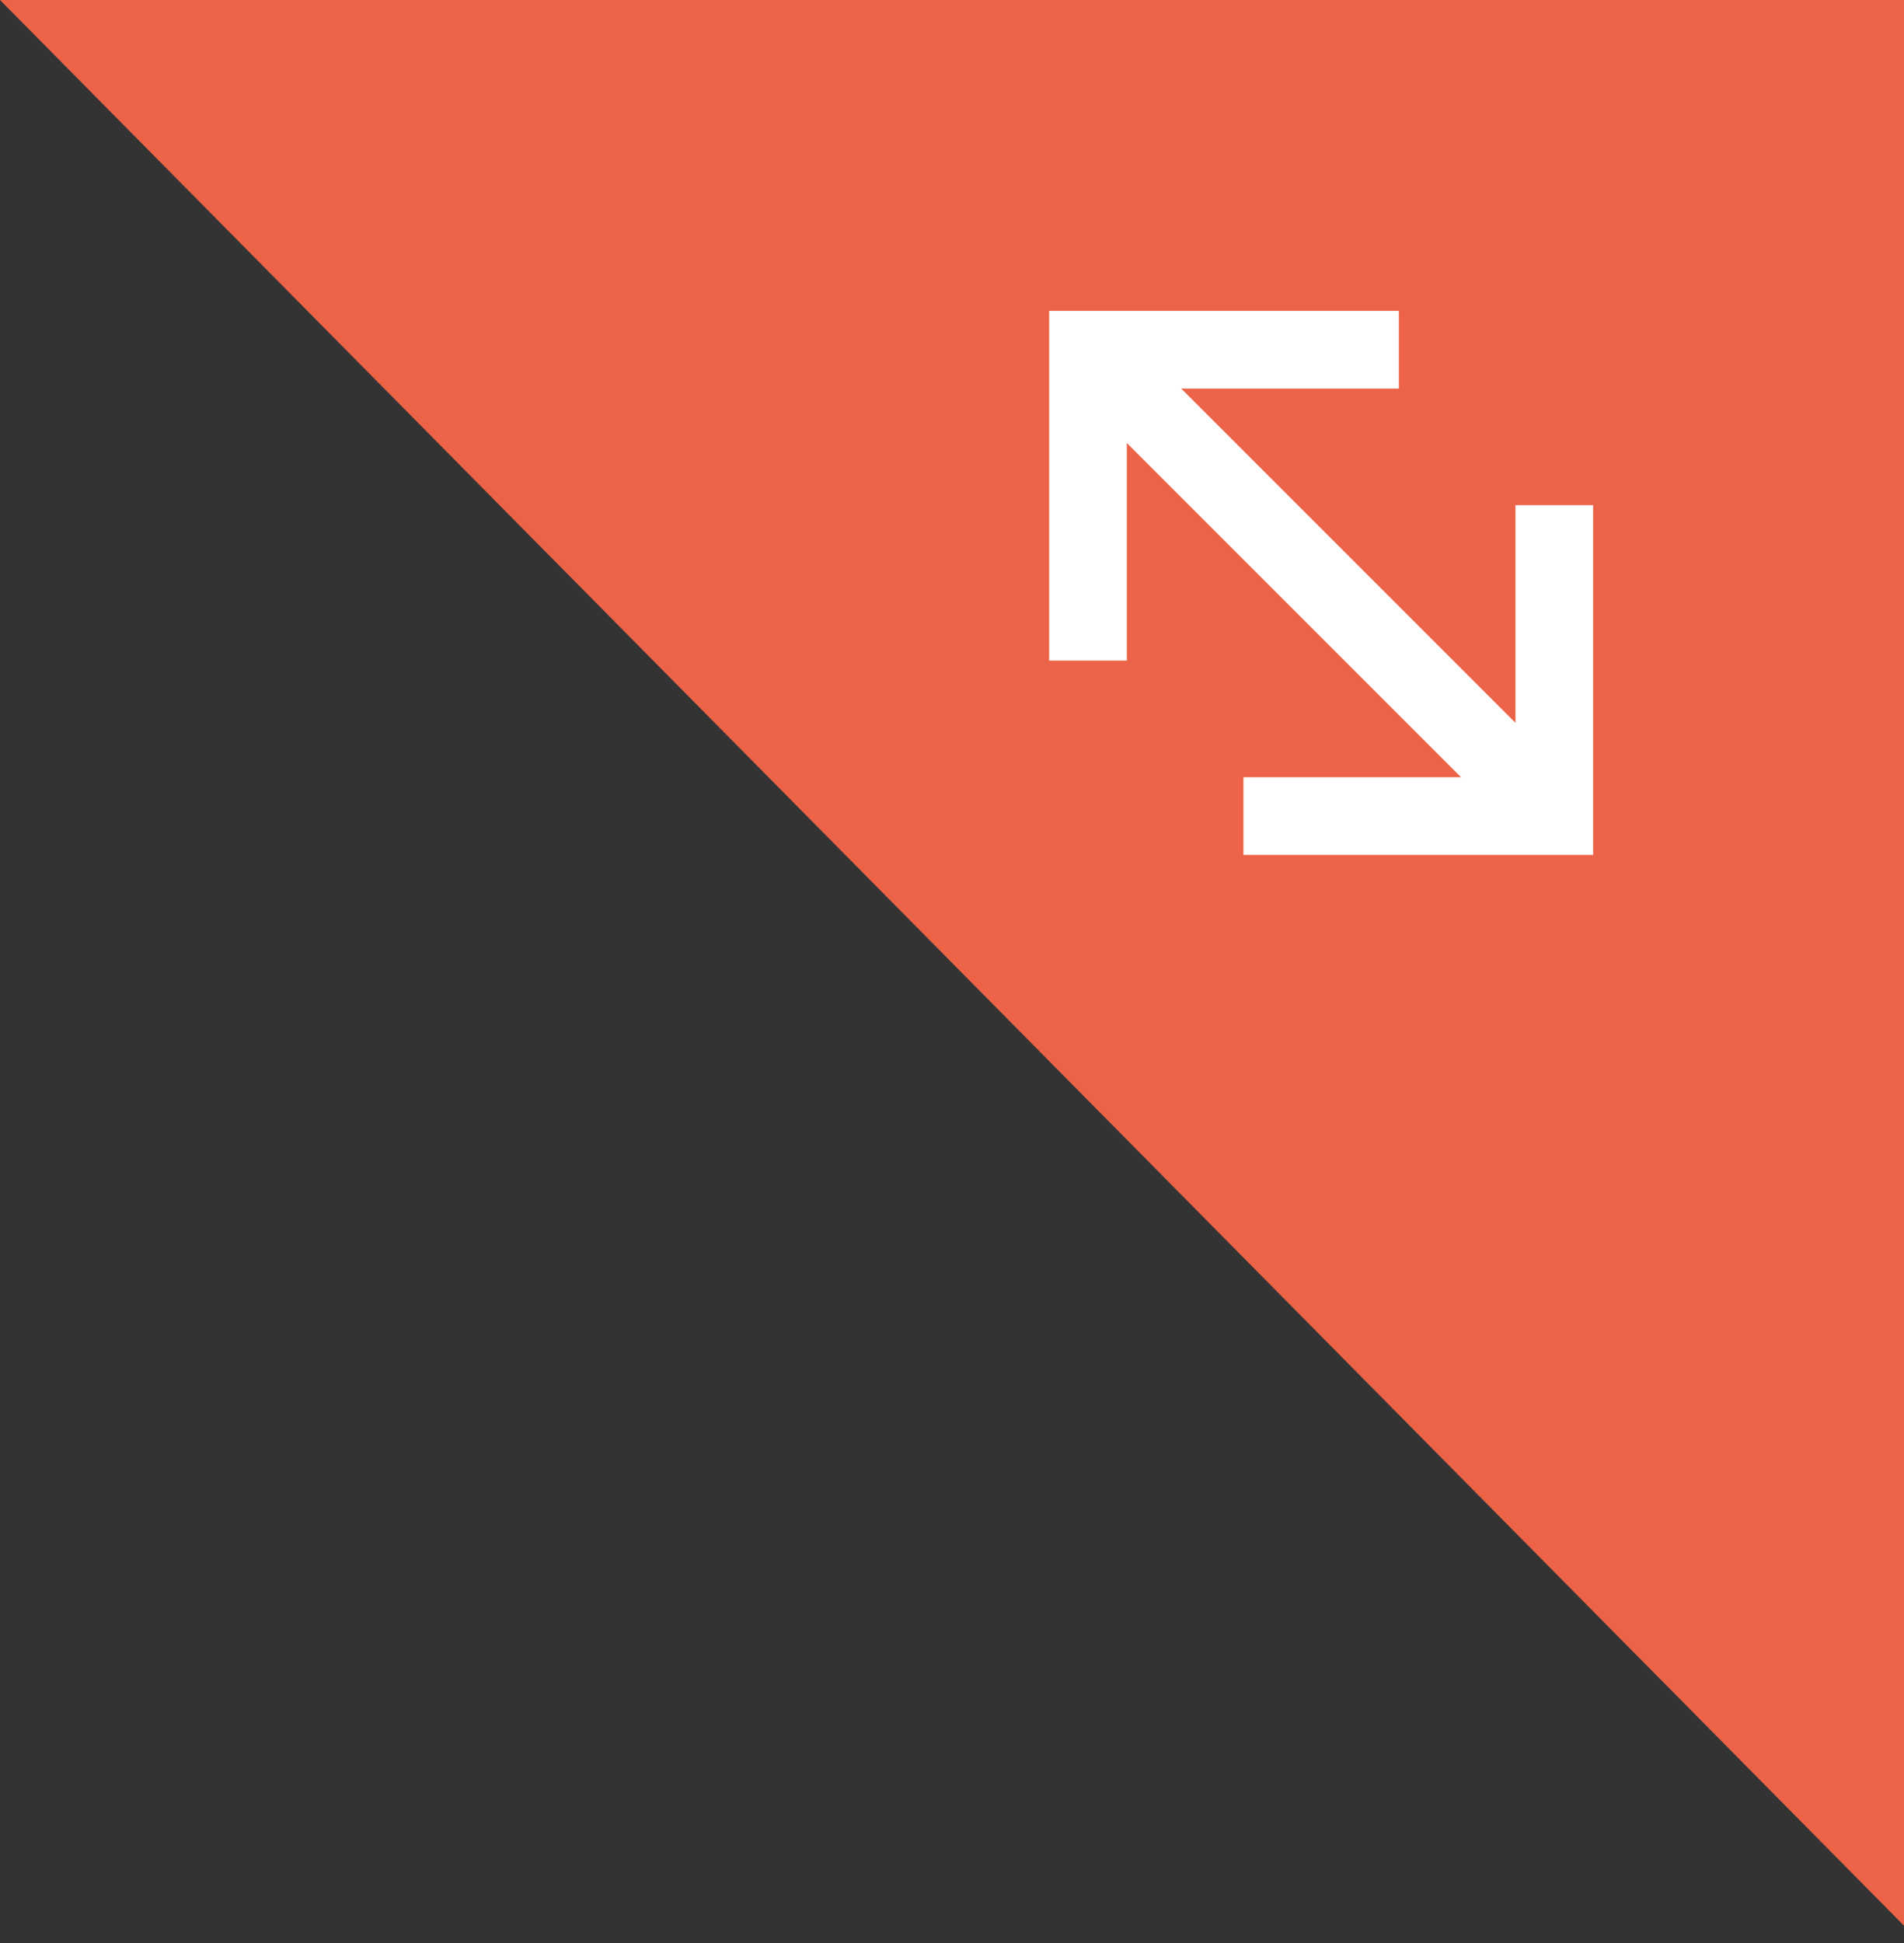
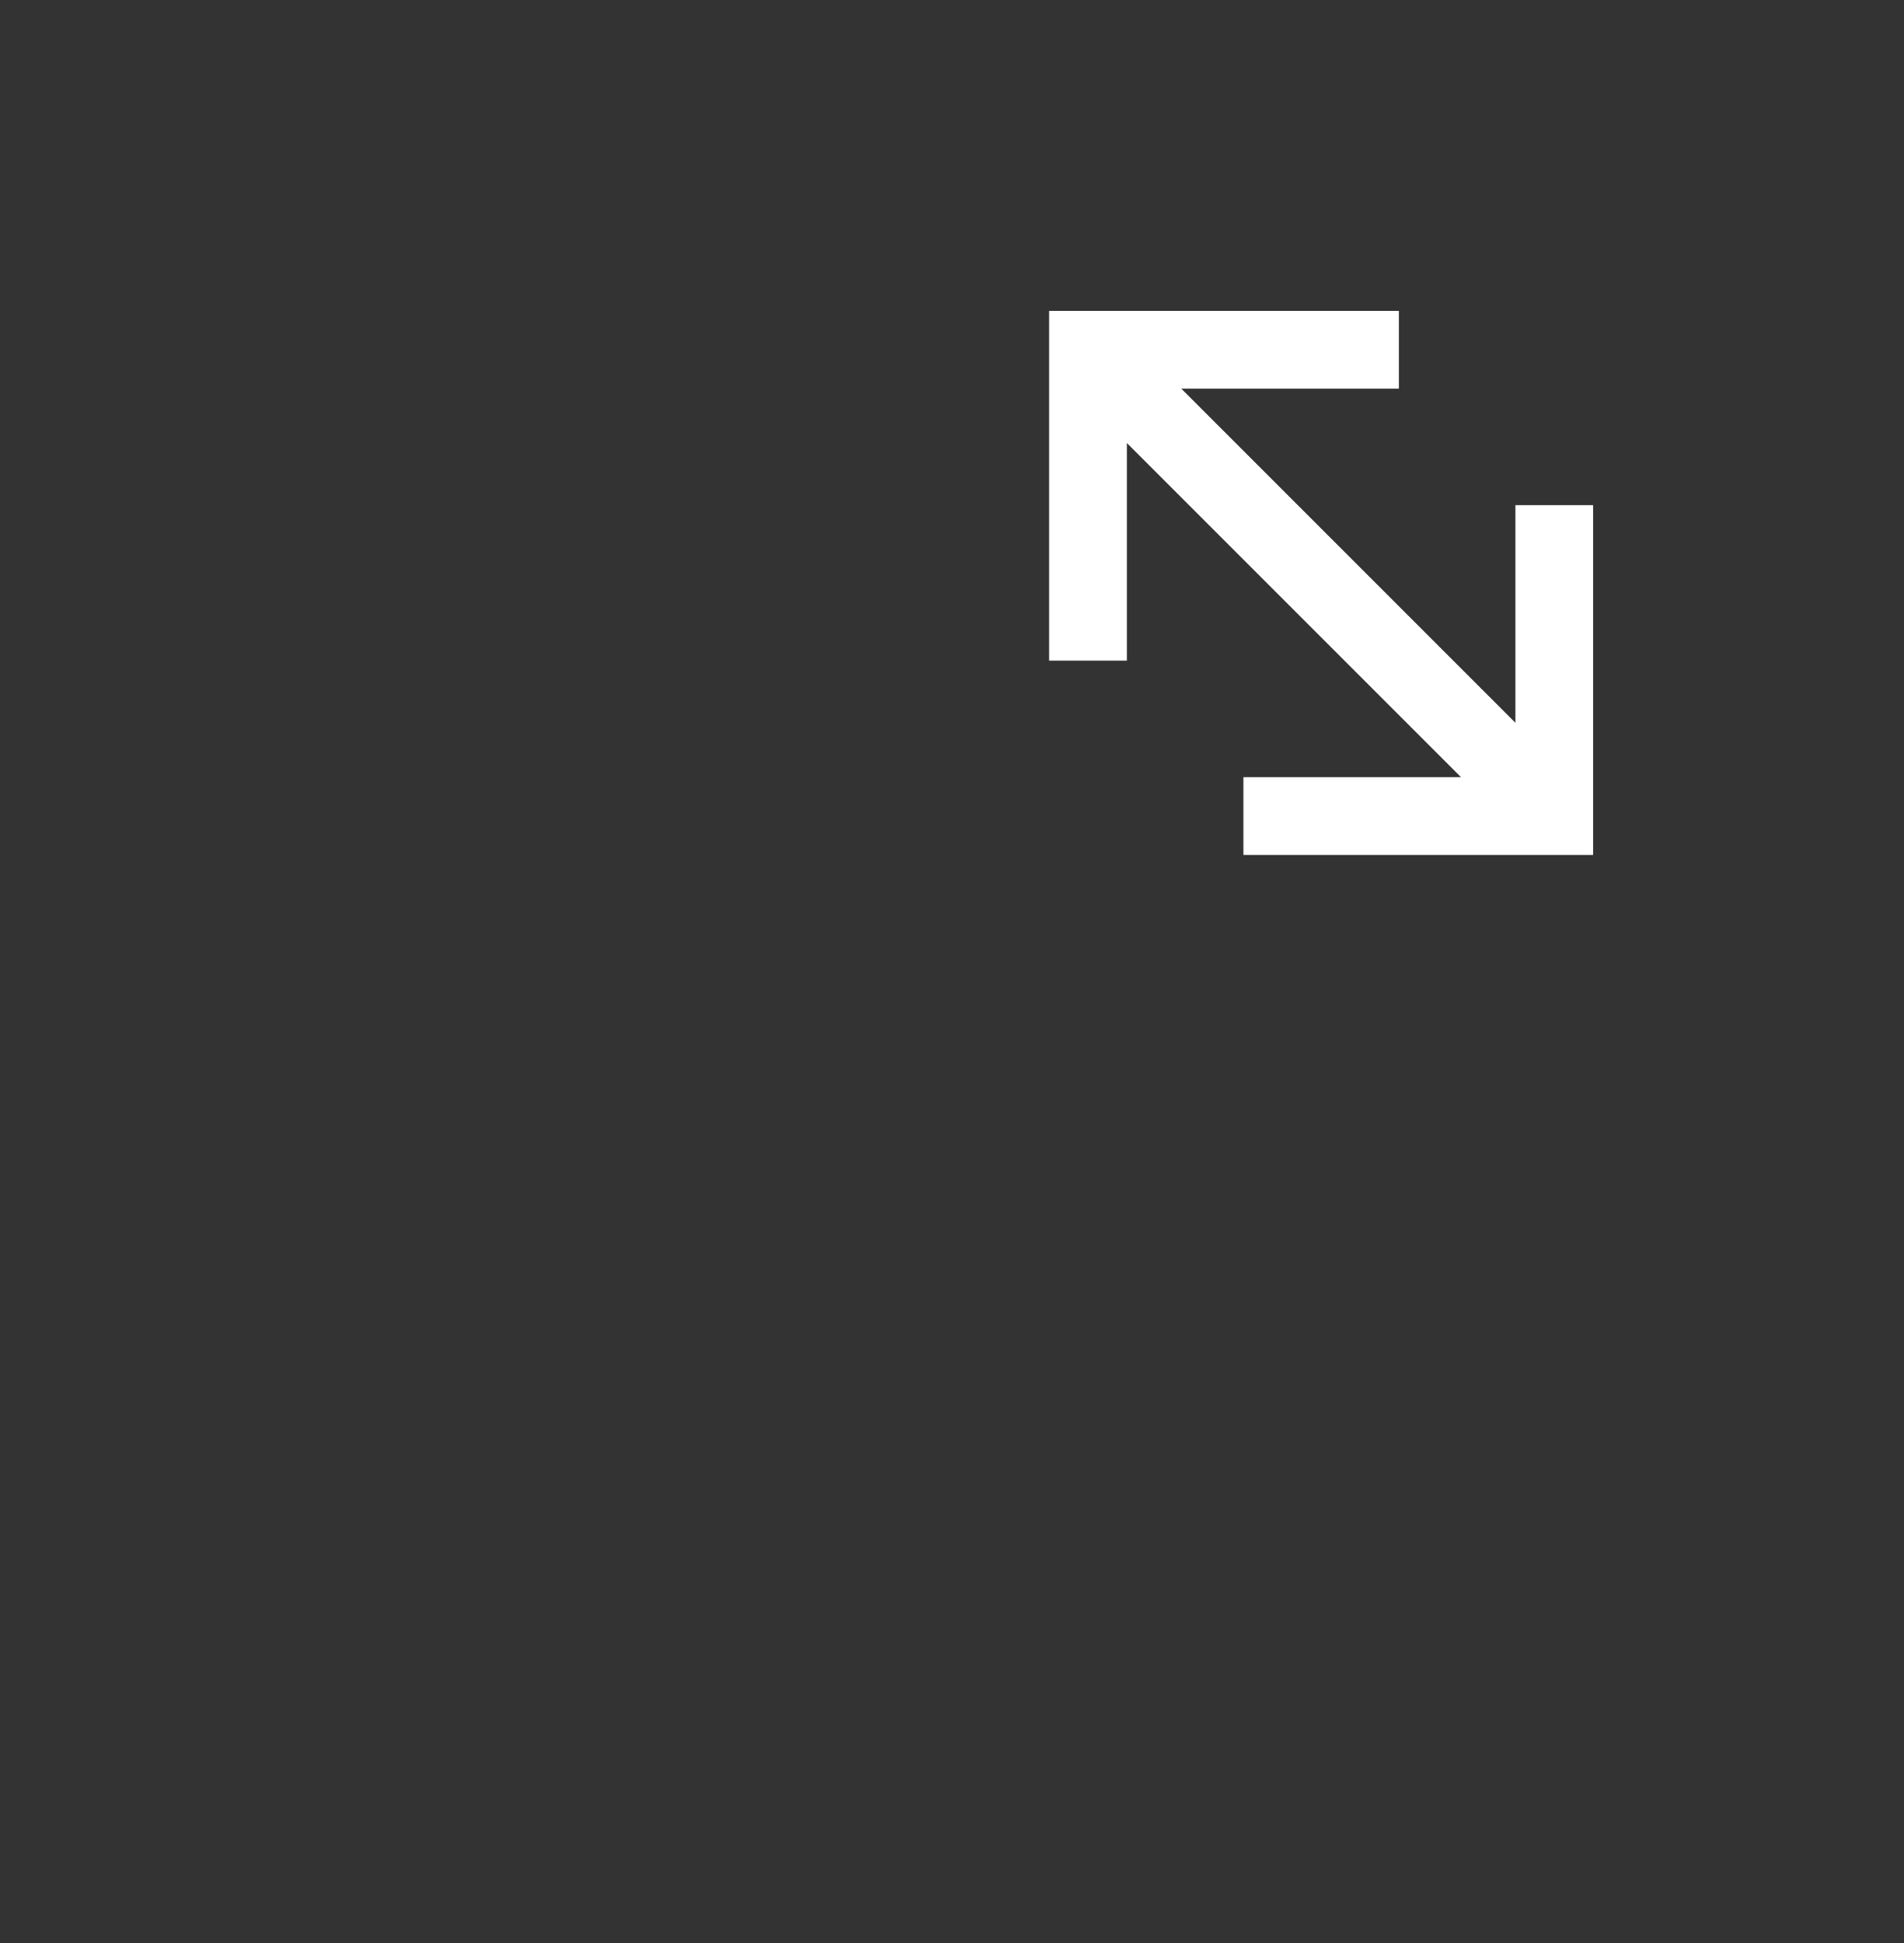
<svg xmlns="http://www.w3.org/2000/svg" width="49" height="50" viewBox="0 0 49 50">
  <rect x="0" y="0" width="49" height="50" fill="#333333" stroke="none" />
  <g fill="none" fill-rule="evenodd">
-     <path fill="#EC6347" d="M49 0v49.554L0 0z" />
    <path fill="#FFF" fill-rule="nonzero" d="M32 20h5.6L29 11.4V17h-2V8h9v2h-5.6l8.6 8.6V13h2v9h-9z" />
  </g>
</svg>